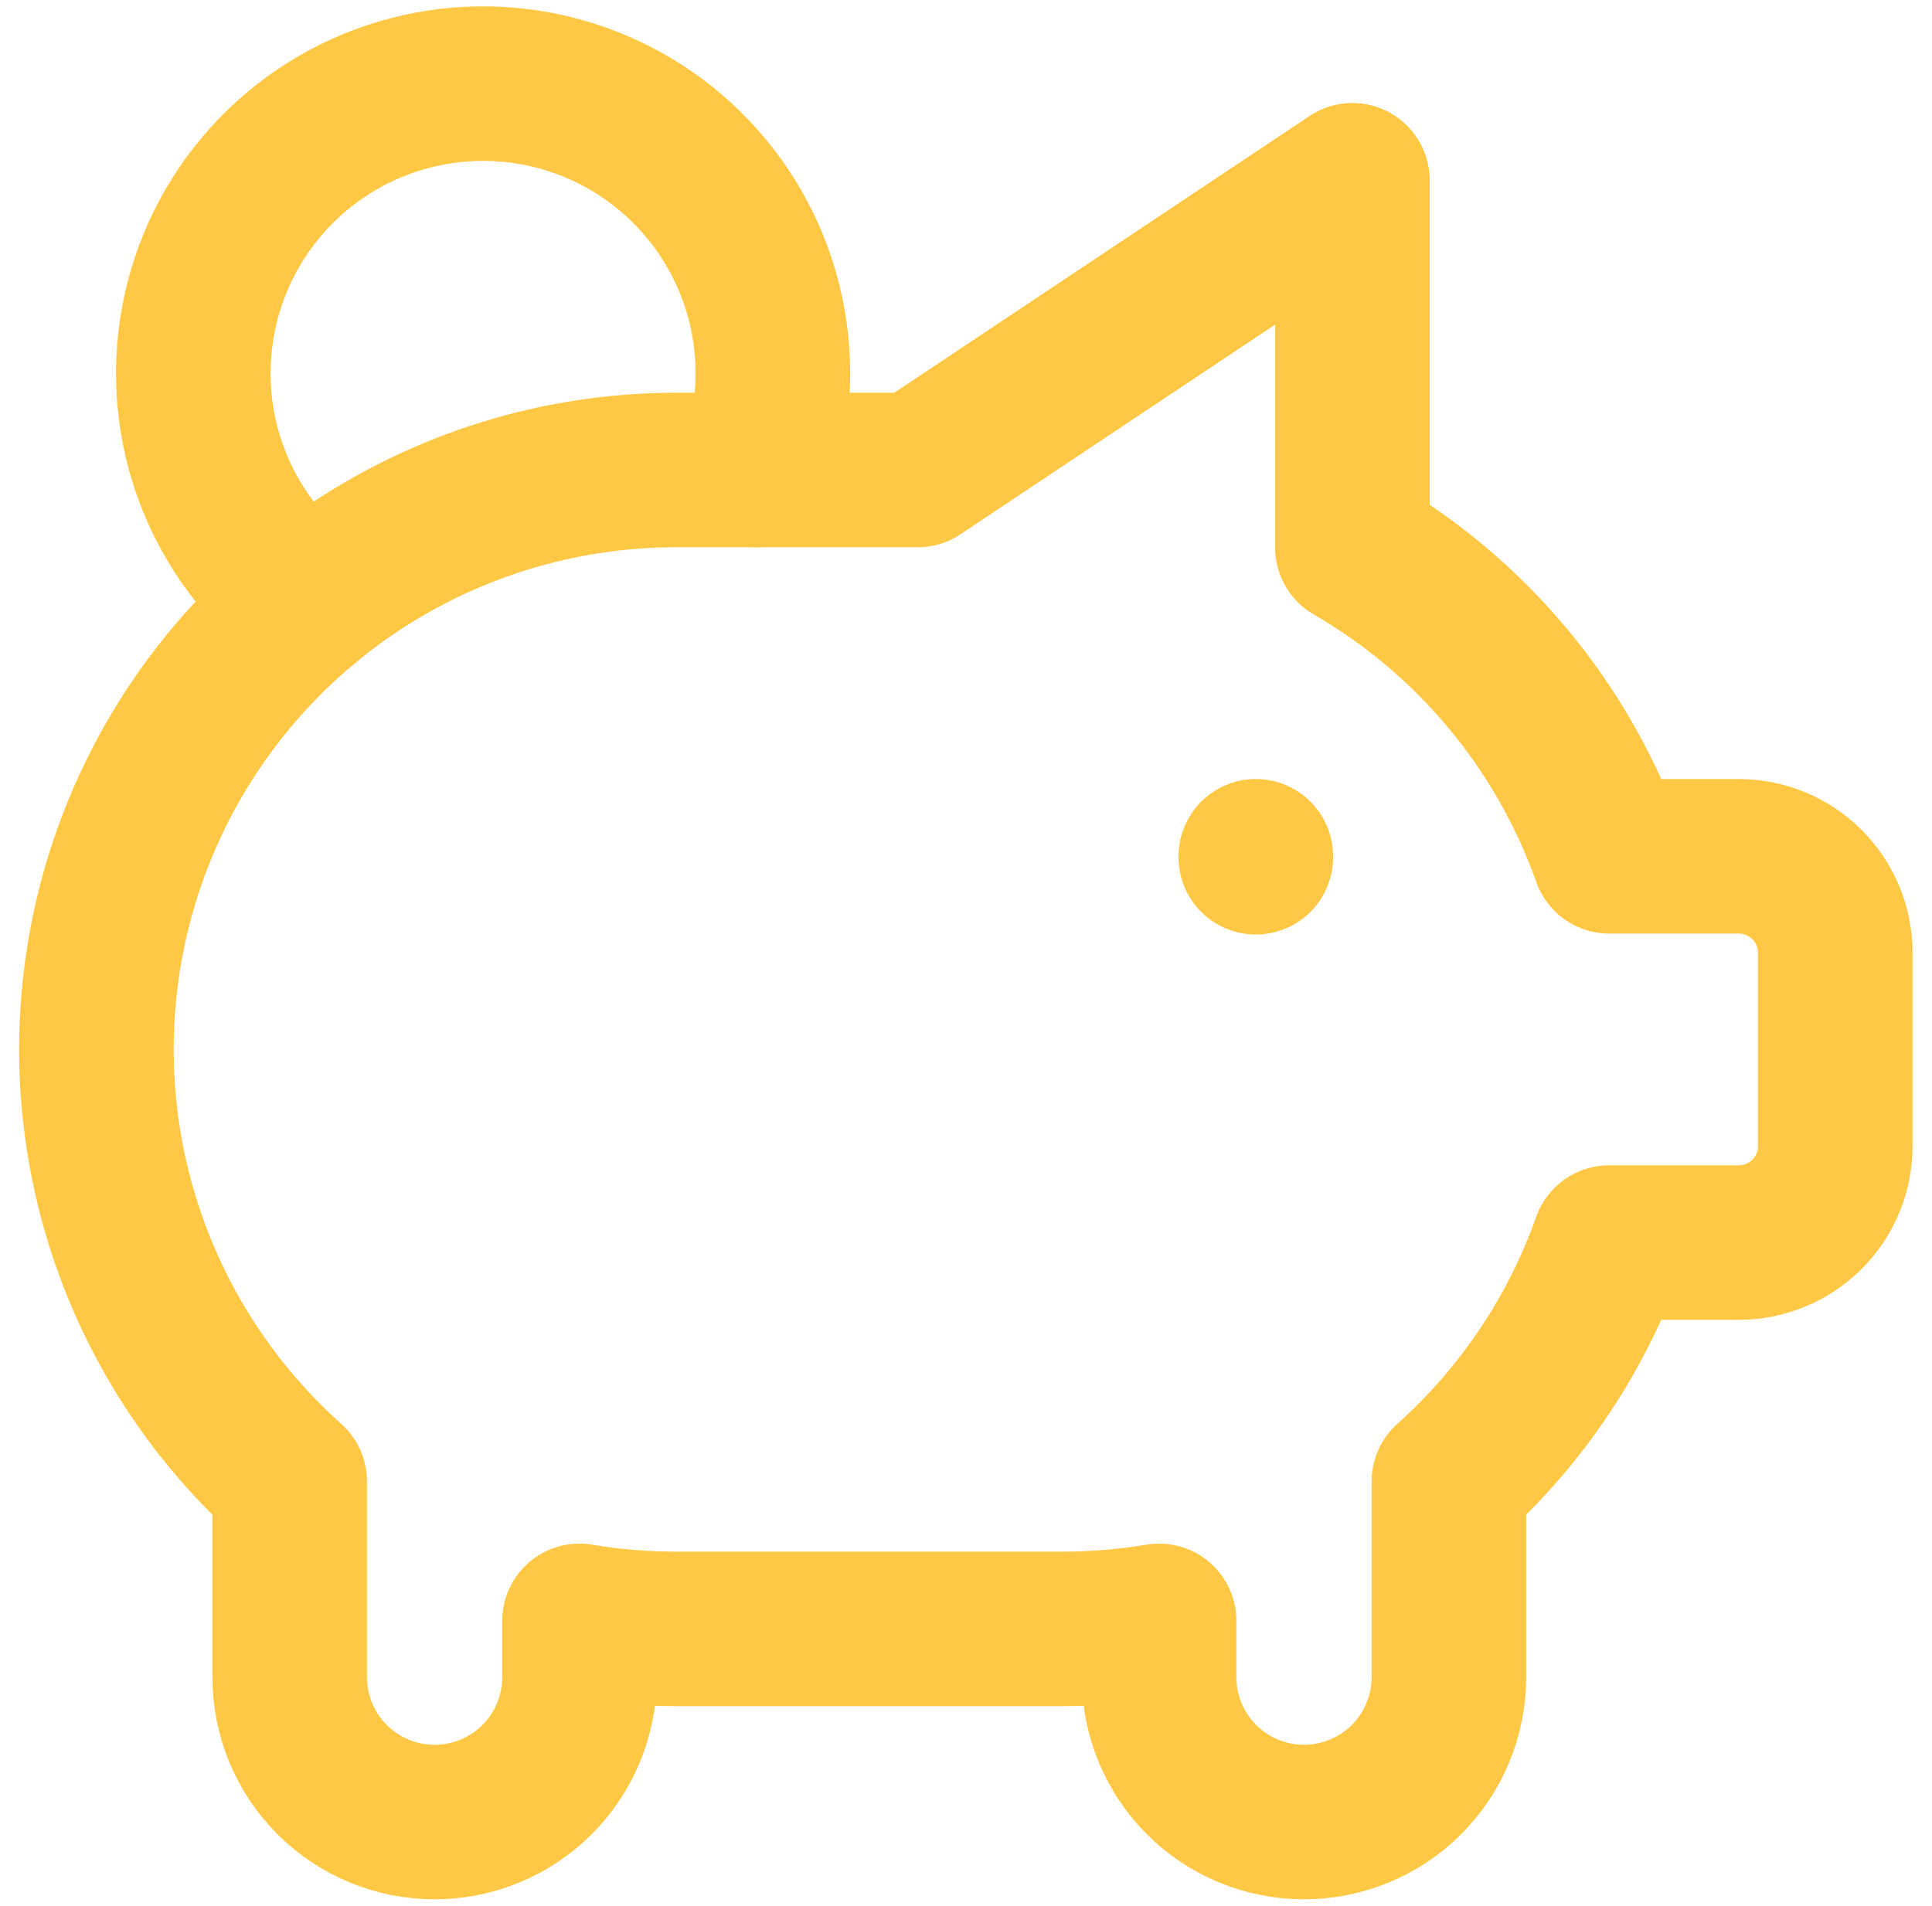
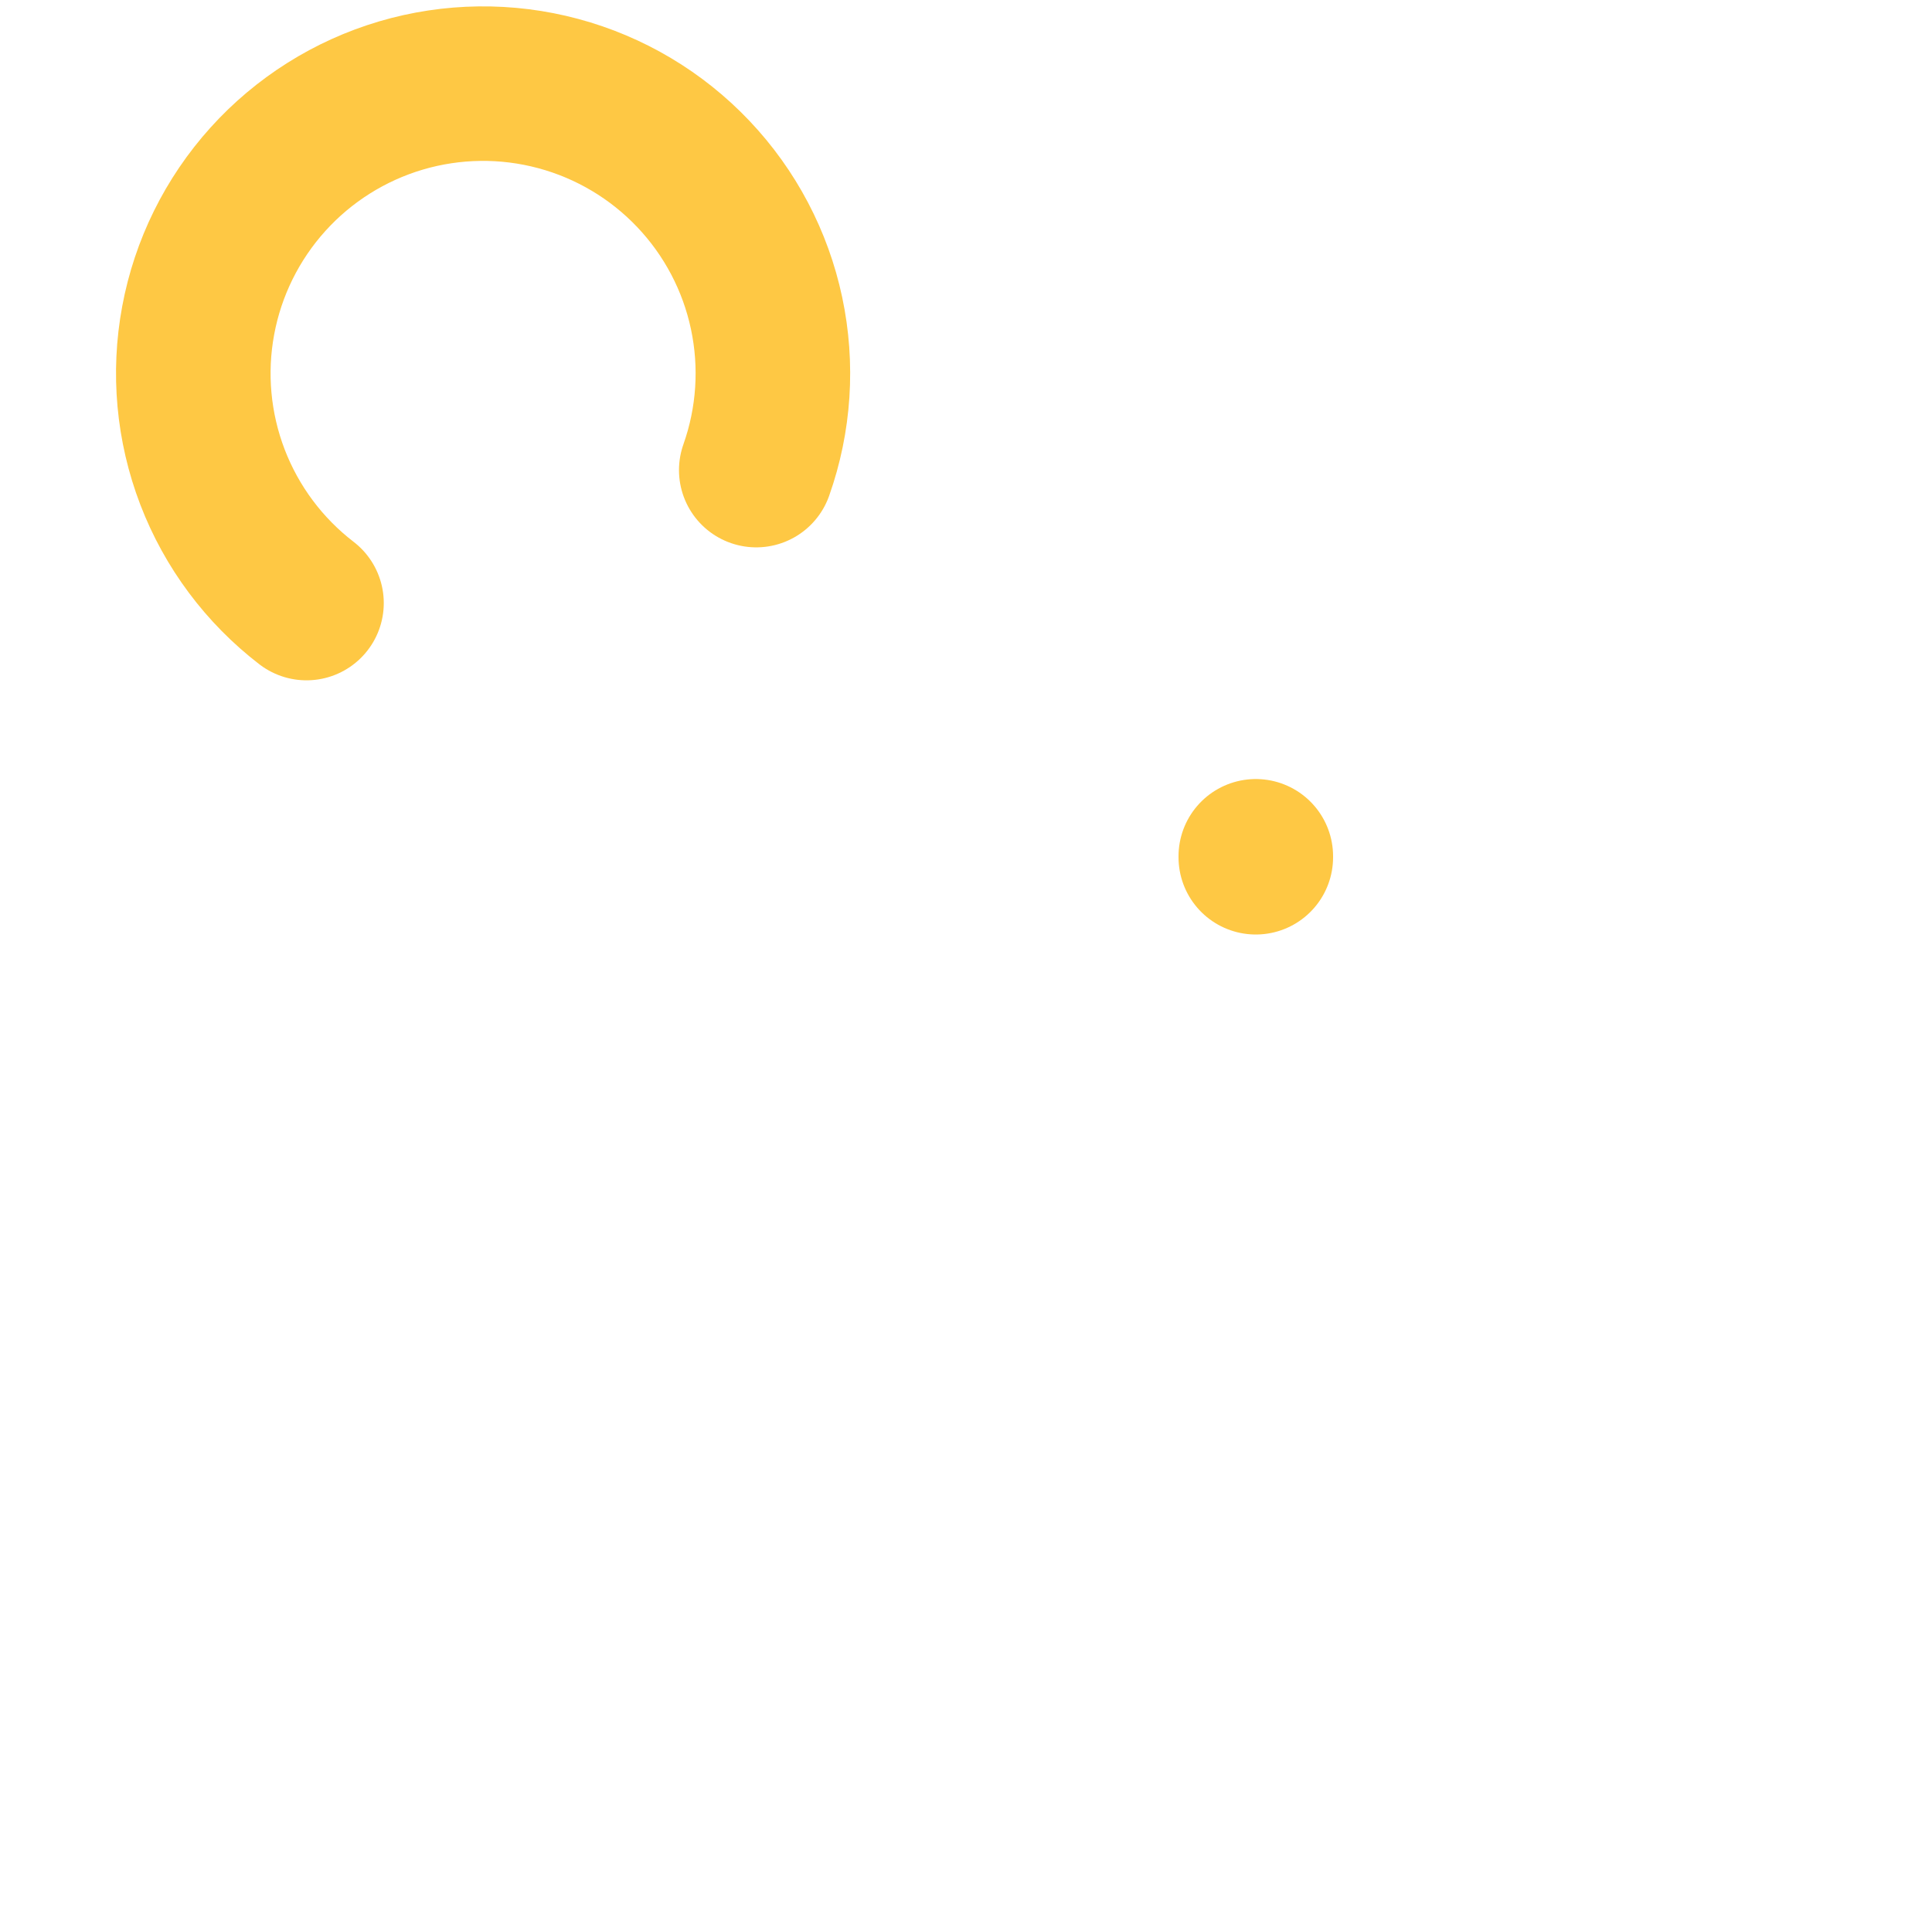
<svg xmlns="http://www.w3.org/2000/svg" width="75" height="74" viewBox="0 0 75 74" fill="none">
  <path d="M48.75 33.25V33.287M11.898 23.417C10.254 22.153 8.99 20.459 8.248 18.522C7.506 16.585 7.314 14.48 7.694 12.441C8.073 10.401 9.009 8.506 10.397 6.966C11.786 5.425 13.574 4.298 15.563 3.709C17.553 3.121 19.666 3.094 21.669 3.632C23.673 4.169 25.489 5.251 26.916 6.756C28.344 8.261 29.328 10.131 29.758 12.16C30.189 14.19 30.051 16.298 29.358 18.254" stroke="#FEC844" stroke-width="6px" stroke-linecap="round" stroke-linejoin="round" fill="none" />
-   <path d="M52.5 7V21.261C57.14 23.947 60.674 28.197 62.467 33.25H67.496C68.49 33.25 69.444 33.645 70.147 34.348C70.851 35.052 71.246 36.005 71.246 37V44.5C71.246 45.495 70.851 46.448 70.147 47.152C69.444 47.855 68.49 48.25 67.496 48.25H62.463C61.203 51.812 59.062 55 56.246 57.524V65.125C56.246 66.617 55.653 68.048 54.598 69.103C53.543 70.157 52.113 70.75 50.621 70.75C49.129 70.75 47.698 70.157 46.643 69.103C45.588 68.048 44.996 66.617 44.996 65.125V62.939C43.757 63.147 42.502 63.251 41.246 63.25H26.246C24.989 63.251 23.735 63.147 22.496 62.939V65.125C22.496 66.617 21.903 68.048 20.848 69.103C19.793 70.157 18.363 70.75 16.871 70.75C15.379 70.75 13.948 70.157 12.893 69.103C11.838 68.048 11.246 66.617 11.246 65.125V57.524C7.848 54.486 5.453 50.488 4.378 46.059C3.302 41.631 3.597 36.98 5.223 32.722C6.849 28.465 9.73 24.801 13.484 22.217C17.238 19.633 21.688 18.249 26.246 18.25H35.621L52.5 7Z" stroke="#FEC844" stroke-width="6px" stroke-linecap="round" stroke-linejoin="round" fill="none" />
</svg>